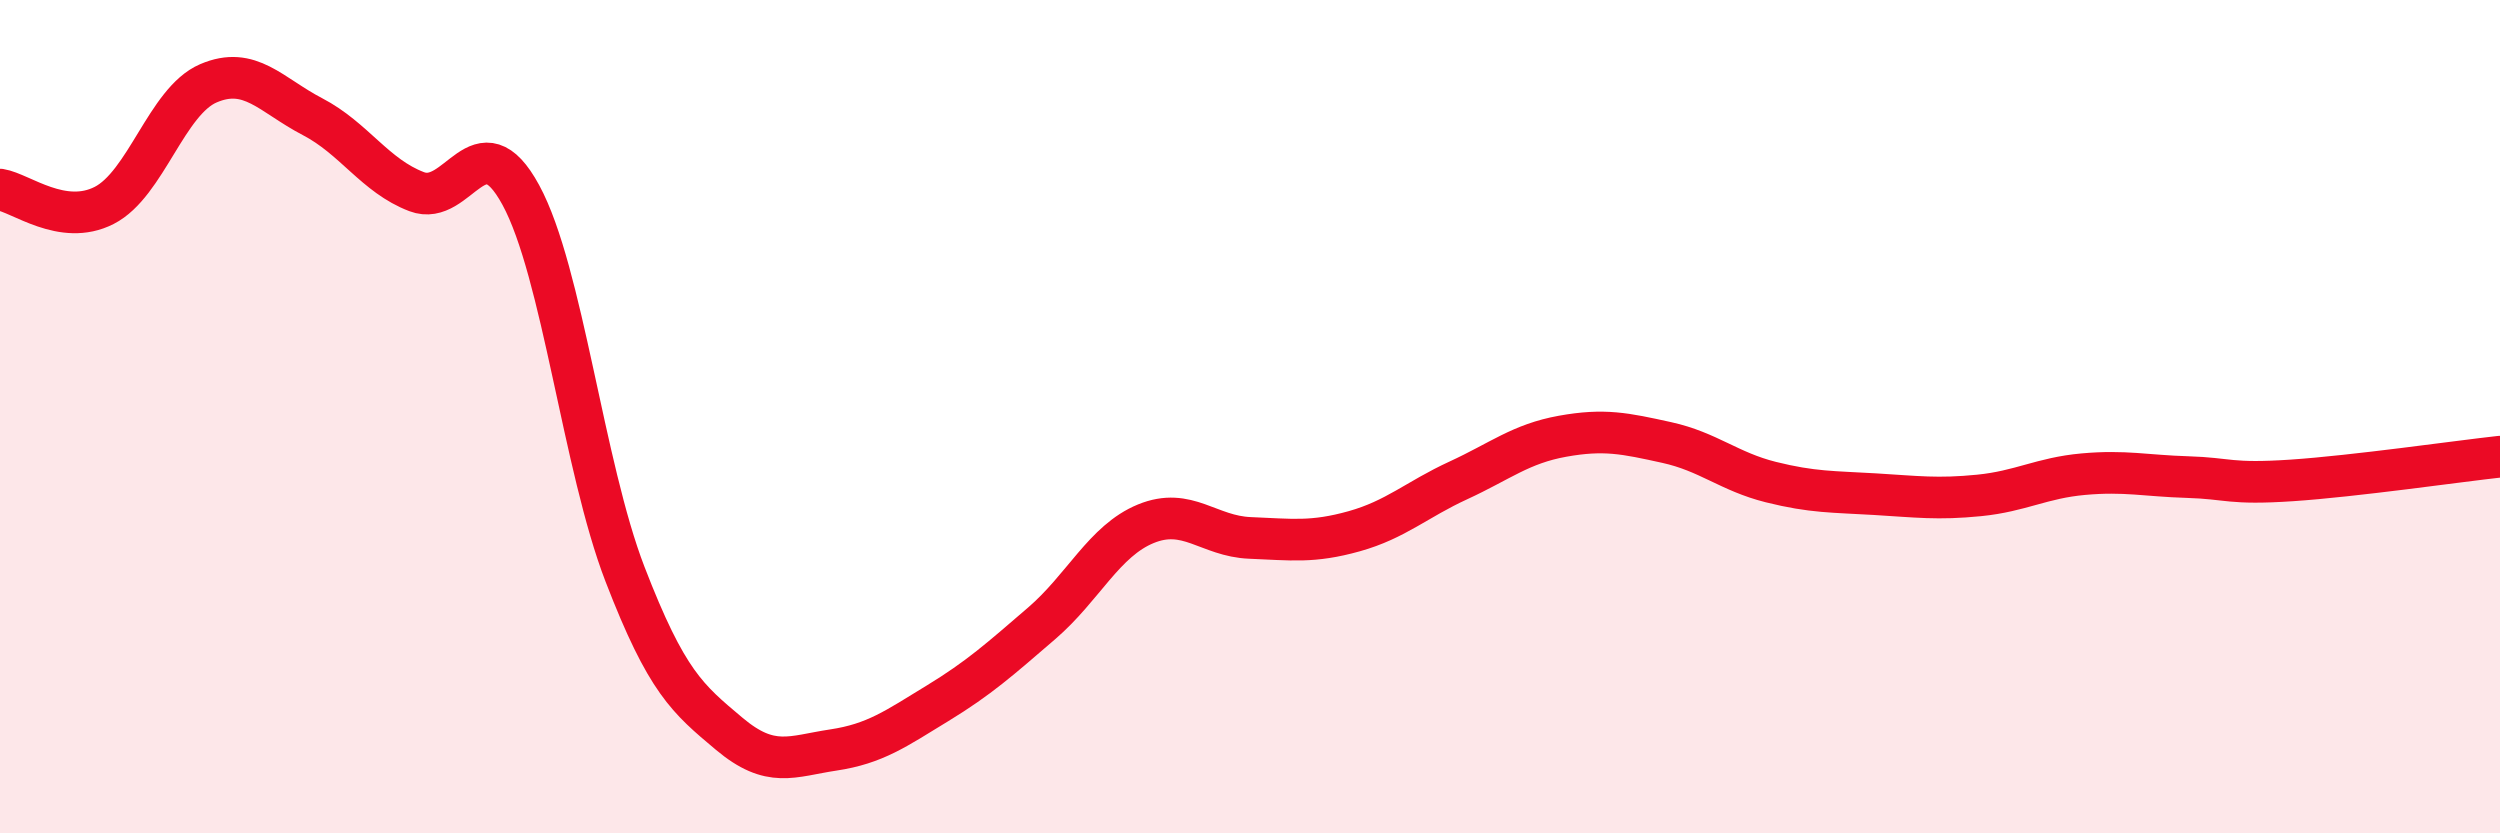
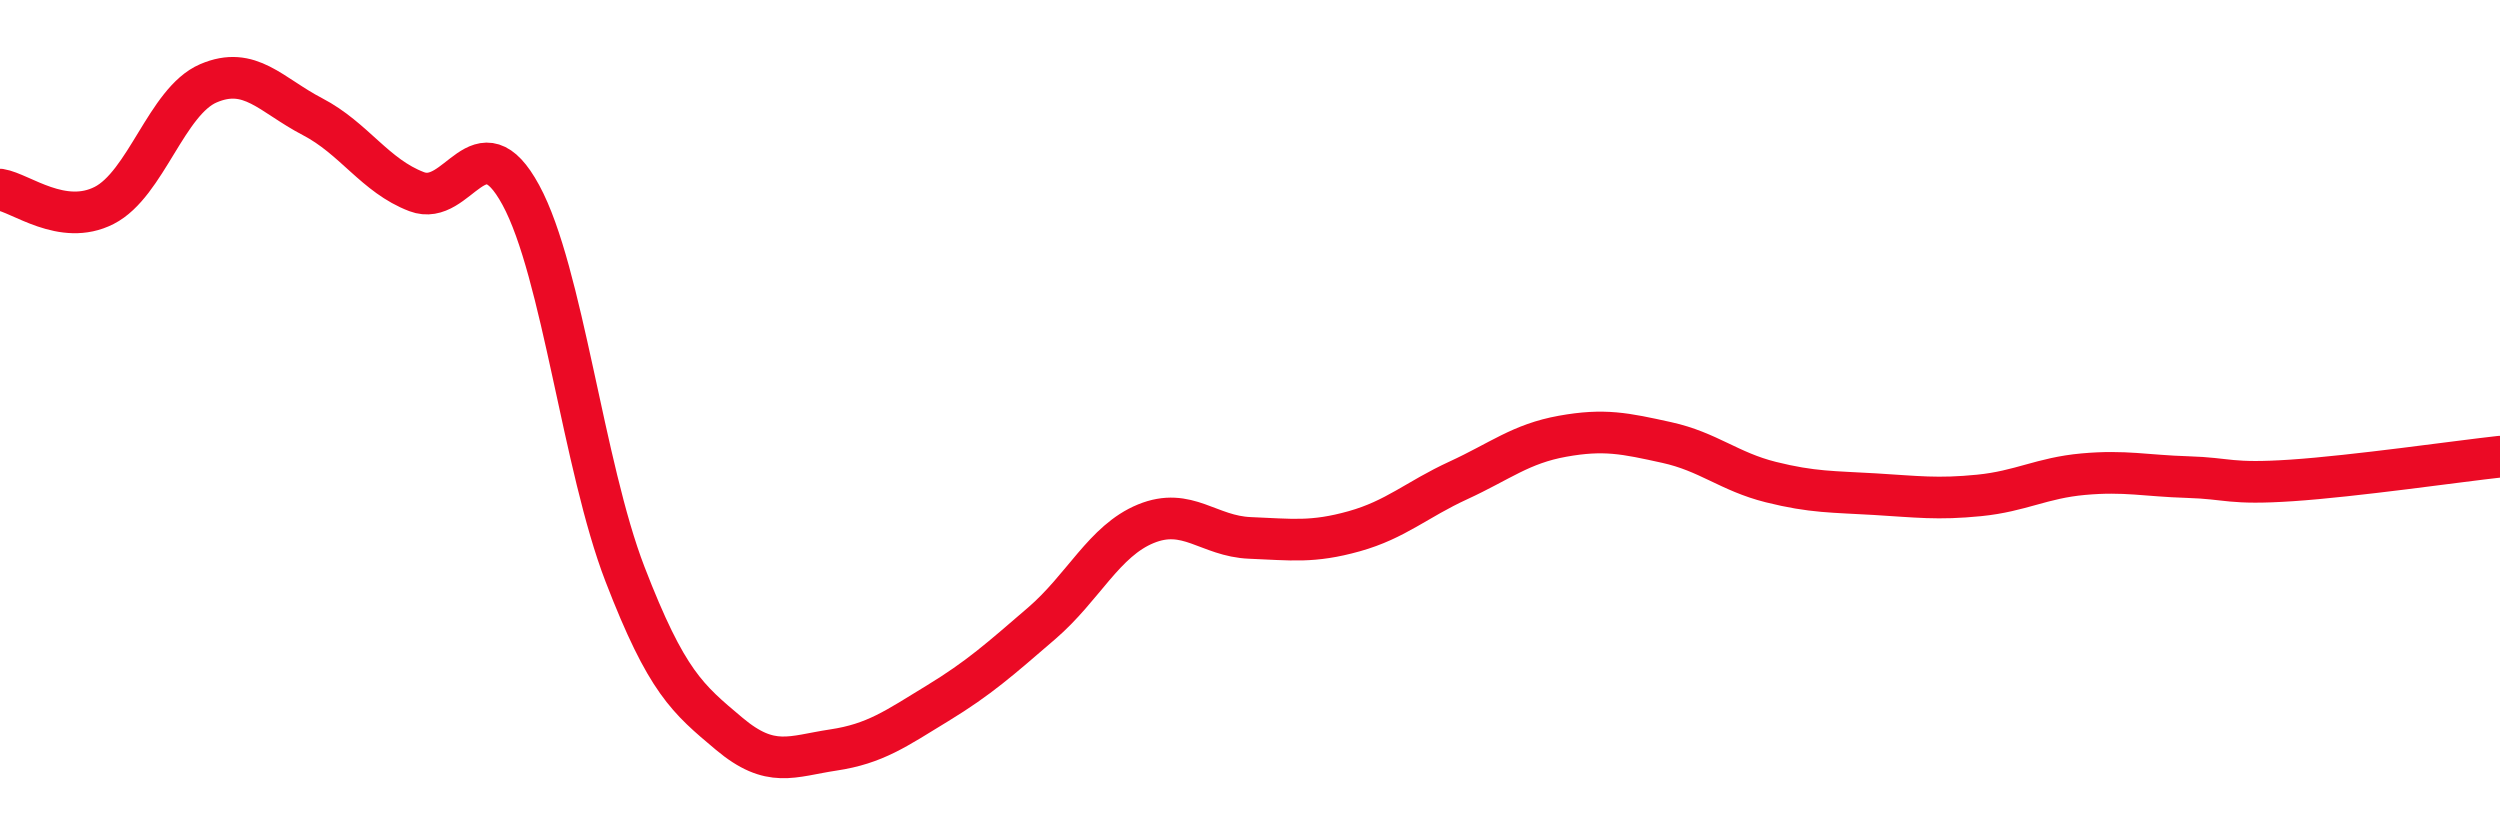
<svg xmlns="http://www.w3.org/2000/svg" width="60" height="20" viewBox="0 0 60 20">
-   <path d="M 0,4.55 C 0.5,4.63 1.5,5.44 2.5,4.93 C 3.5,4.42 4,2.43 5,2 C 6,1.57 6.5,2.28 7.5,2.8 C 8.5,3.32 9,4.22 10,4.6 C 11,4.98 11.5,2.84 12.5,4.68 C 13.5,6.52 14,11.19 15,13.78 C 16,16.37 16.5,16.77 17.5,17.61 C 18.5,18.45 19,18.15 20,18 C 21,17.85 21.5,17.49 22.5,16.88 C 23.5,16.27 24,15.82 25,14.96 C 26,14.1 26.5,12.98 27.5,12.57 C 28.5,12.16 29,12.87 30,12.91 C 31,12.95 31.5,13.03 32.5,12.75 C 33.5,12.47 34,11.99 35,11.53 C 36,11.07 36.5,10.65 37.5,10.47 C 38.5,10.29 39,10.4 40,10.62 C 41,10.84 41.5,11.32 42.5,11.57 C 43.5,11.82 44,11.8 45,11.86 C 46,11.92 46.5,11.99 47.5,11.89 C 48.5,11.79 49,11.47 50,11.38 C 51,11.29 51.5,11.42 52.5,11.45 C 53.5,11.48 53.5,11.63 55,11.53 C 56.5,11.43 59,11.07 60,10.96L60 20L0 20Z" fill="#EB0A25" opacity="0.1" stroke-linecap="round" stroke-linejoin="round" />
  <path d="M 0,4.55 C 0.5,4.63 1.5,5.44 2.5,4.93 C 3.5,4.42 4,2.43 5,2 C 6,1.57 6.5,2.28 7.5,2.8 C 8.5,3.32 9,4.22 10,4.6 C 11,4.98 11.5,2.84 12.5,4.68 C 13.5,6.52 14,11.19 15,13.78 C 16,16.37 16.5,16.77 17.5,17.61 C 18.5,18.45 19,18.15 20,18 C 21,17.85 21.5,17.49 22.5,16.88 C 23.5,16.27 24,15.82 25,14.96 C 26,14.1 26.5,12.98 27.5,12.57 C 28.5,12.16 29,12.87 30,12.91 C 31,12.95 31.5,13.03 32.5,12.75 C 33.5,12.47 34,11.99 35,11.53 C 36,11.07 36.5,10.65 37.5,10.47 C 38.5,10.29 39,10.4 40,10.62 C 41,10.84 41.5,11.32 42.5,11.57 C 43.5,11.82 44,11.8 45,11.86 C 46,11.92 46.5,11.99 47.5,11.89 C 48.5,11.79 49,11.47 50,11.38 C 51,11.29 51.5,11.42 52.5,11.45 C 53.5,11.48 53.5,11.63 55,11.53 C 56.5,11.43 59,11.07 60,10.96" stroke="#EB0A25" stroke-width="1" fill="none" stroke-linecap="round" stroke-linejoin="round" />
</svg>